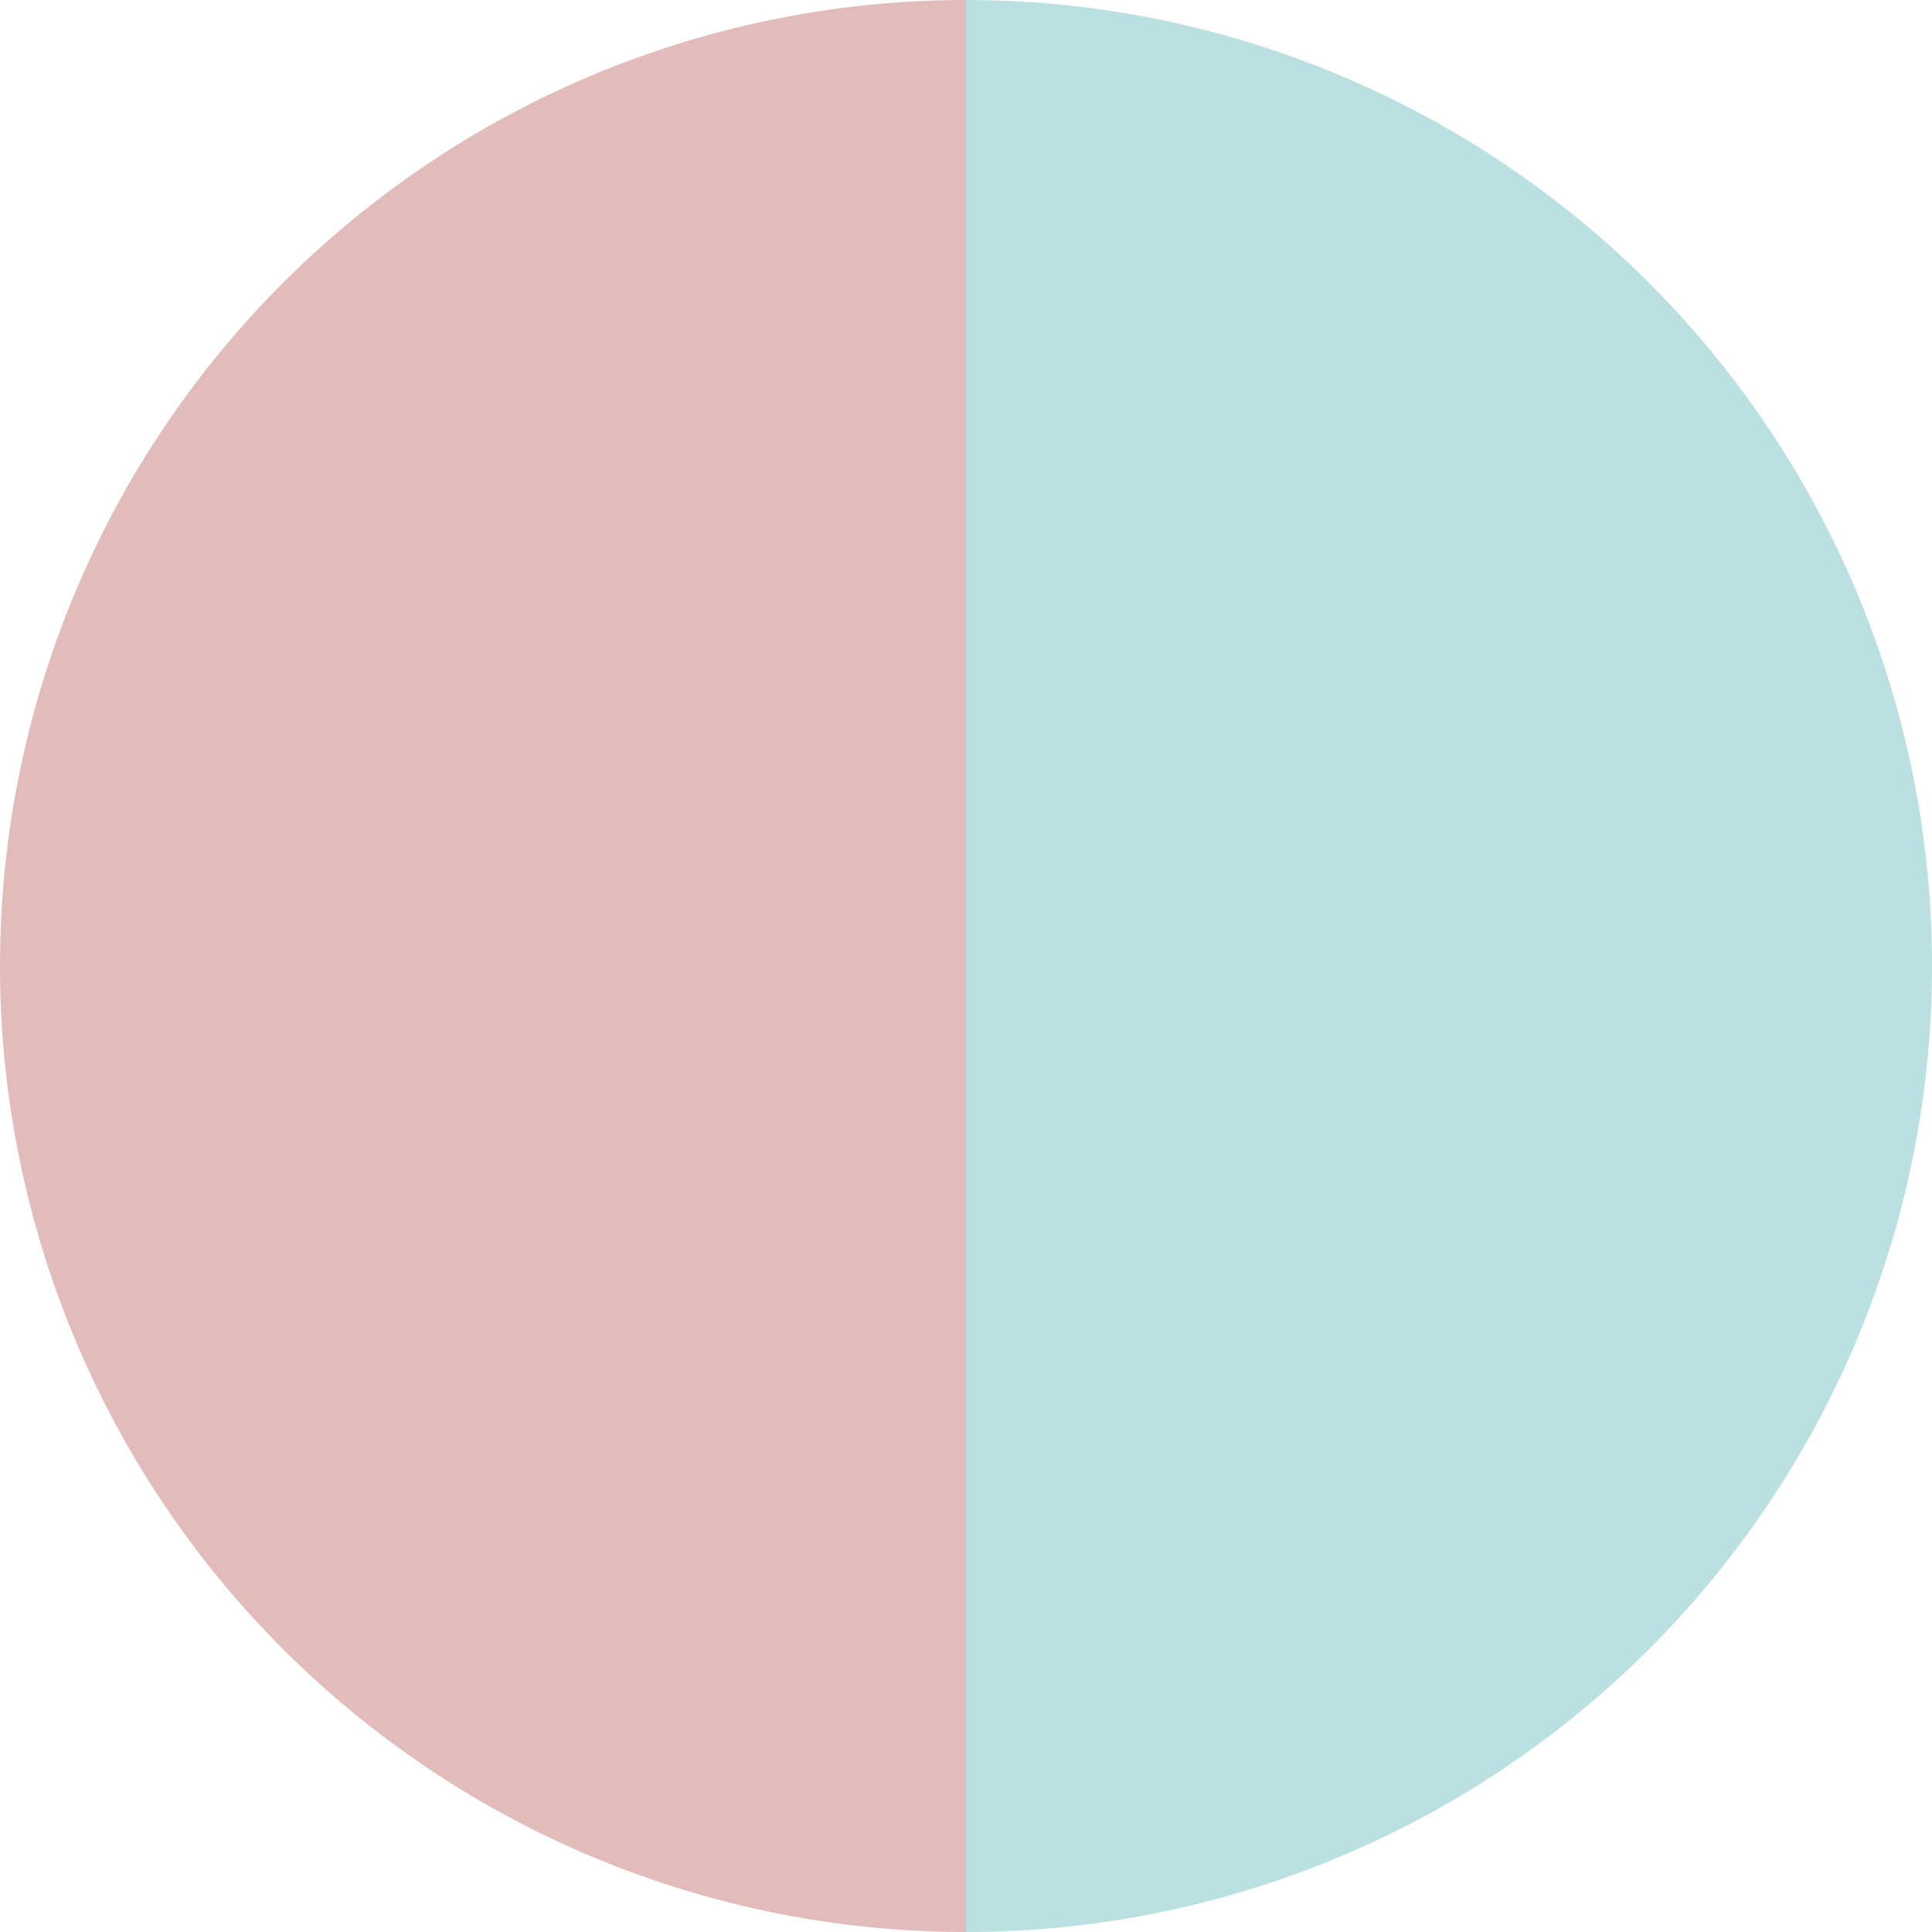
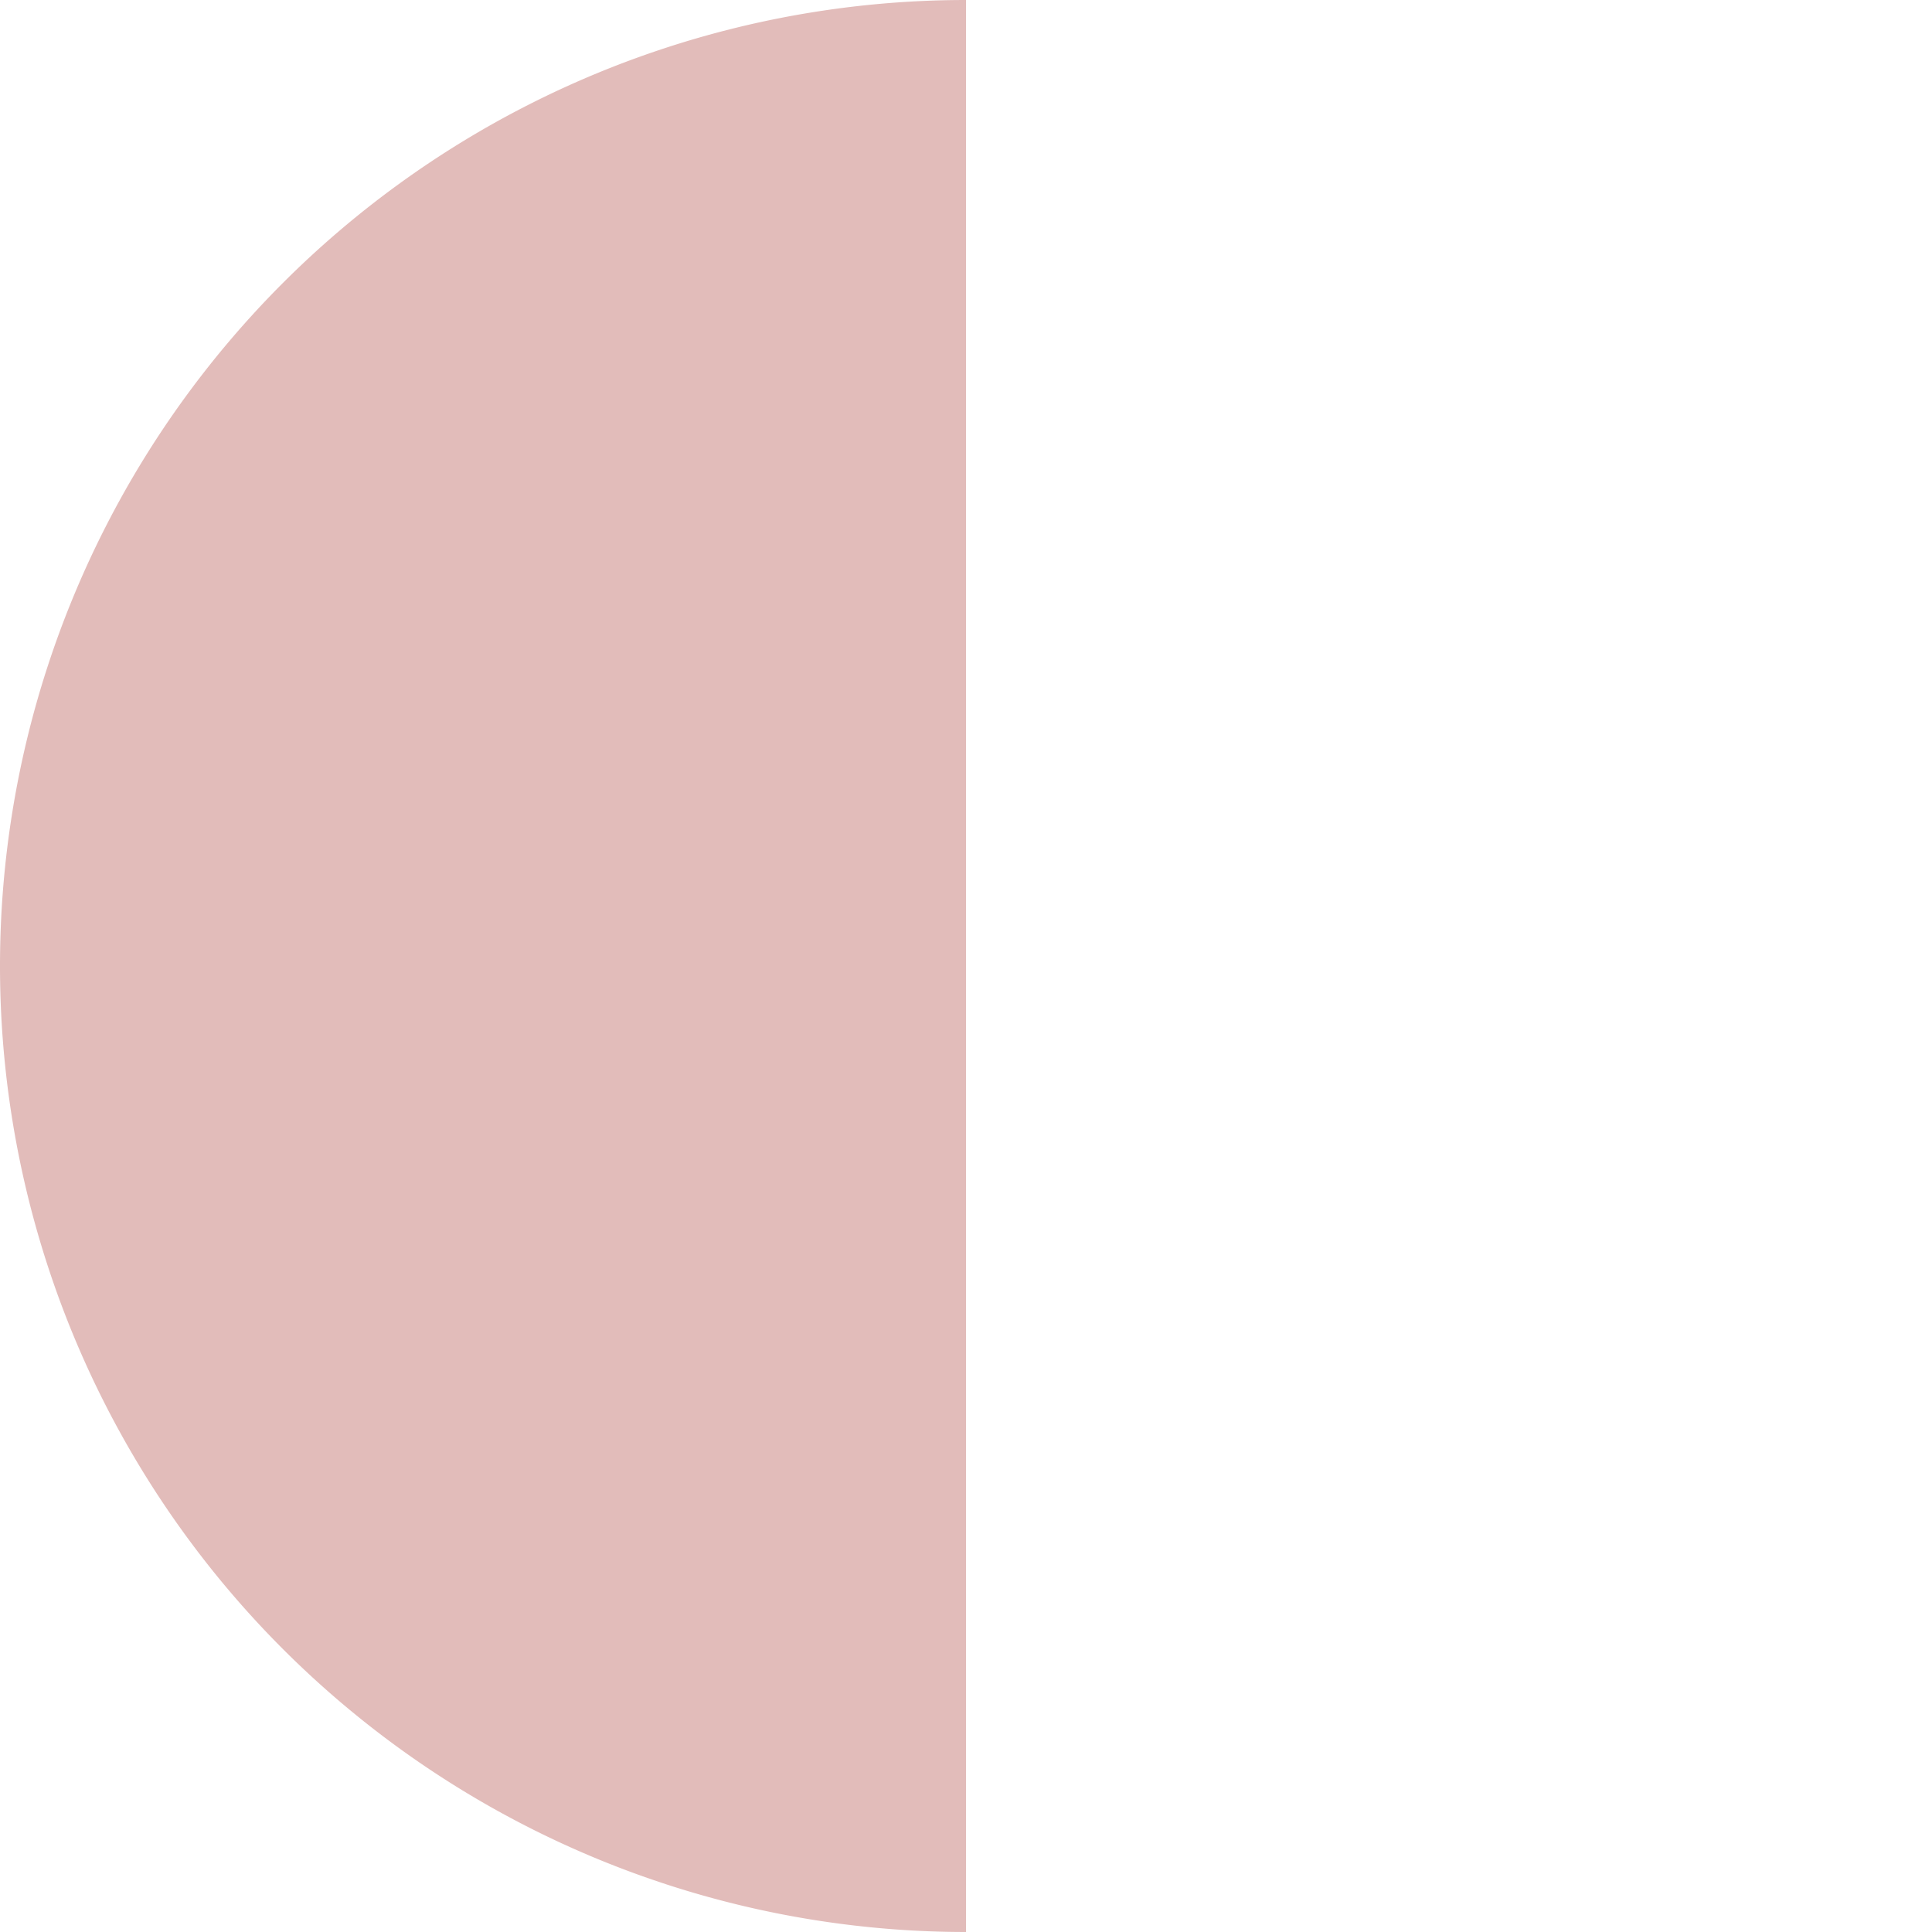
<svg xmlns="http://www.w3.org/2000/svg" width="500" height="500" viewBox="-1 -1 2 2">
-   <path d="M 0 -1               A 1,1 0 0,1 0 1             L 0,0              z" fill="#bae0e2" />
  <path d="M 0 1               A 1,1 0 0,1 -0 -1             L 0,0              z" fill="#e2bcba" />
</svg>